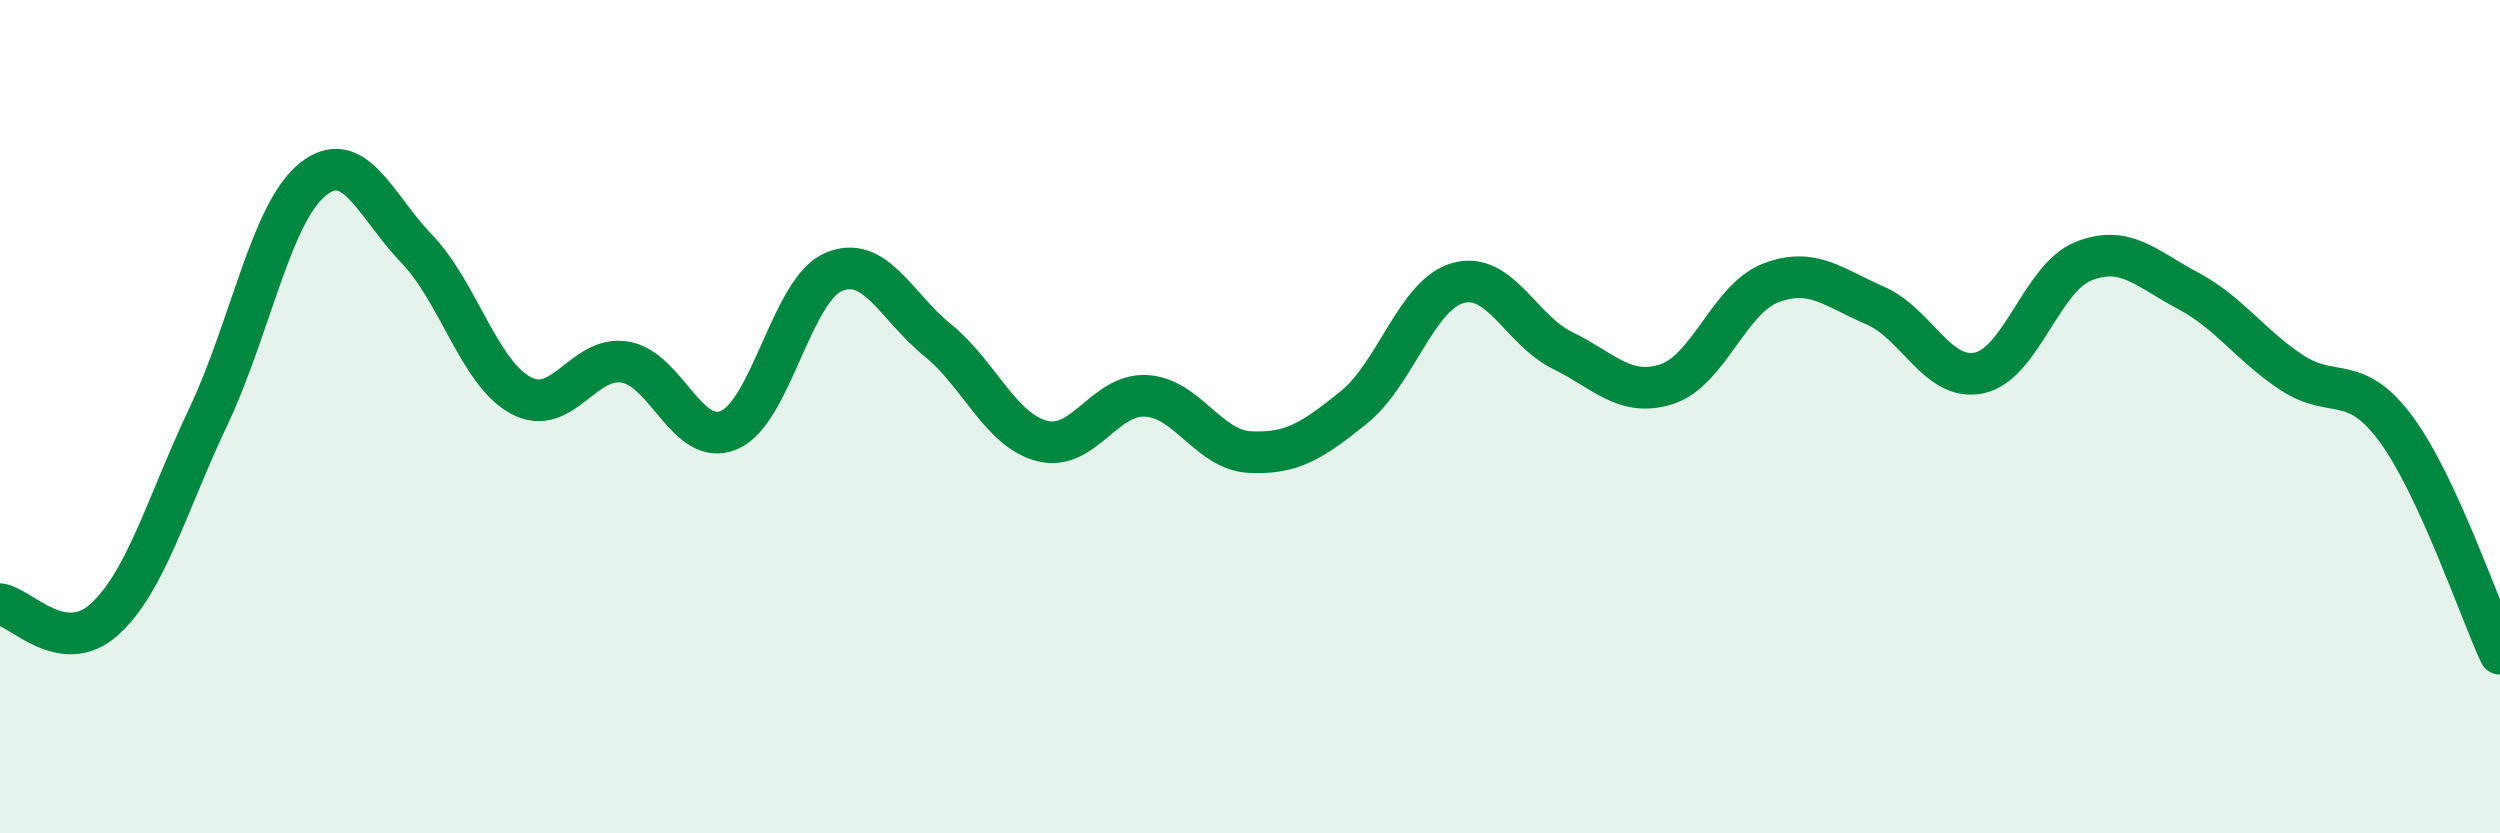
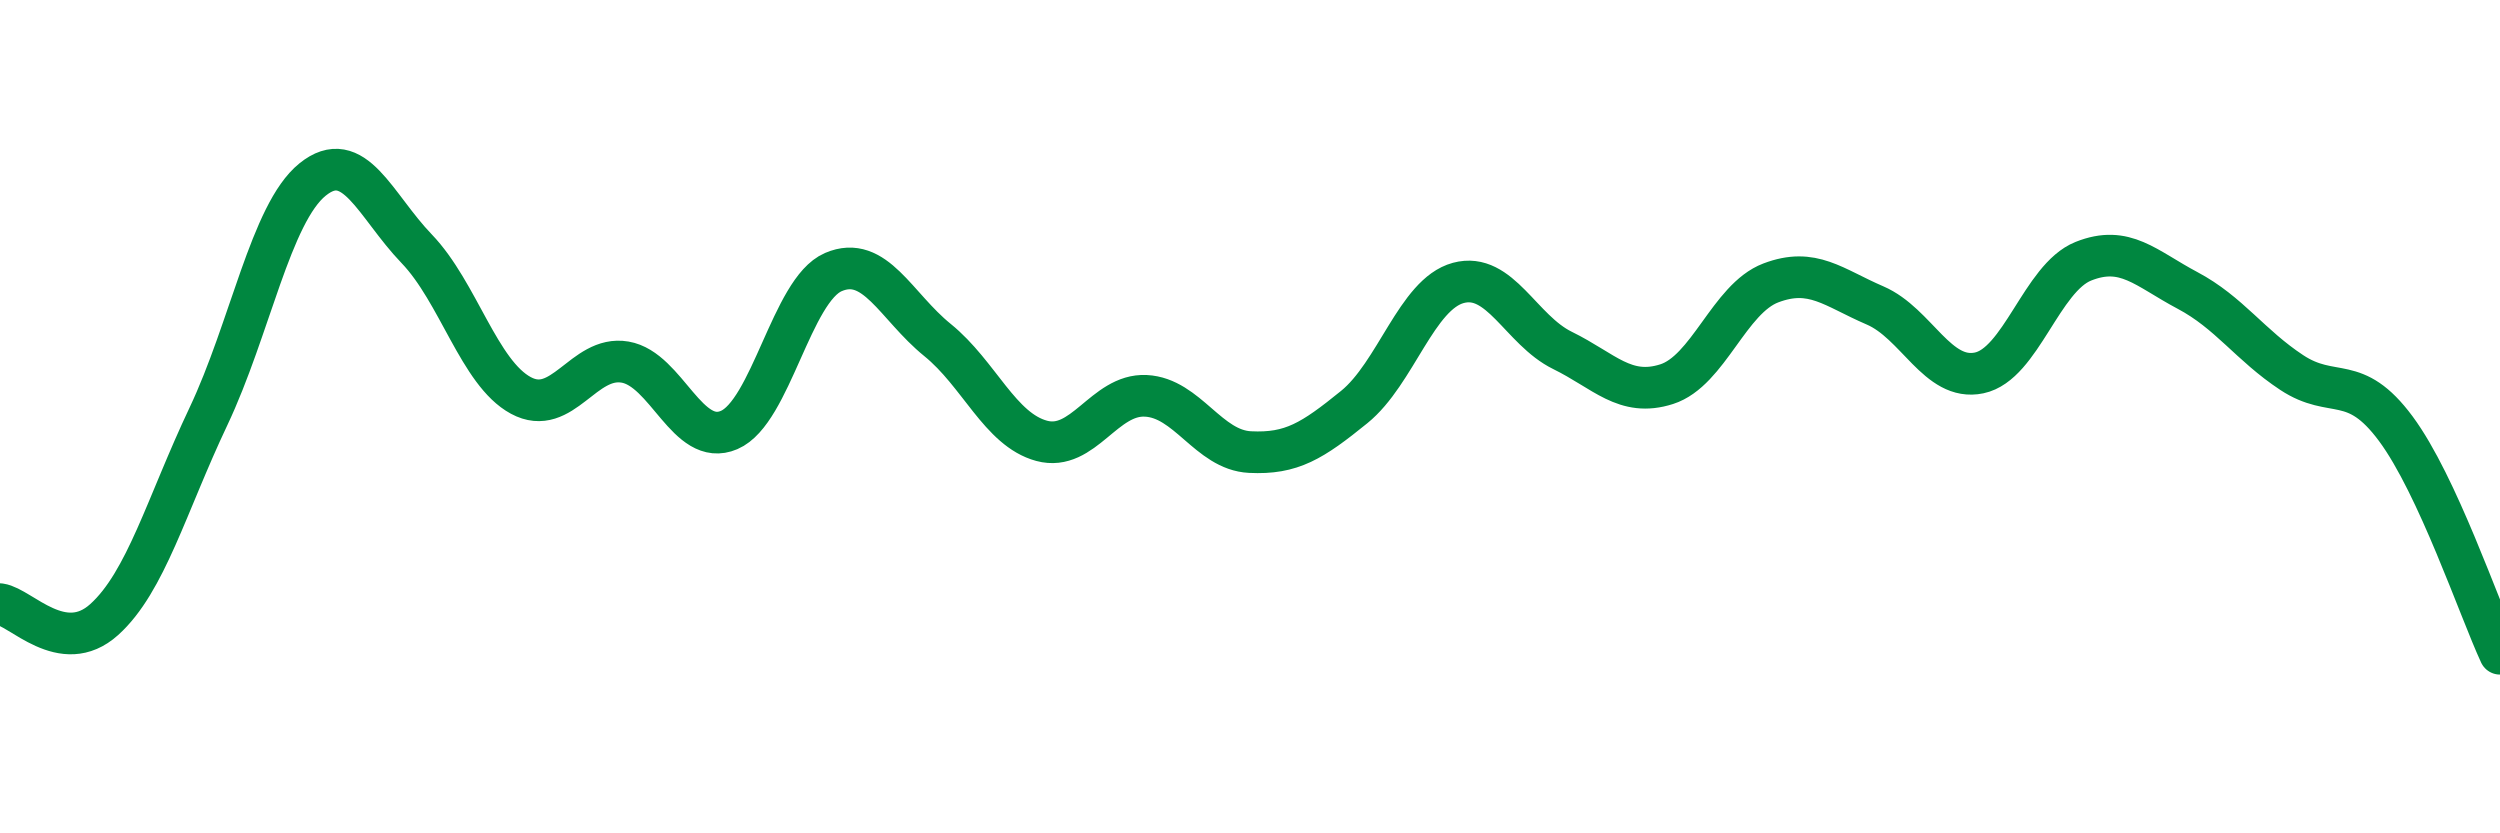
<svg xmlns="http://www.w3.org/2000/svg" width="60" height="20" viewBox="0 0 60 20">
-   <path d="M 0,14.5 C 0.5,14.57 1.5,15.77 2.5,14.87 C 3.5,13.97 4,12.11 5,10 C 6,7.89 6.5,5.12 7.5,4.31 C 8.5,3.5 9,4.93 10,5.97 C 11,7.01 11.5,8.95 12.5,9.49 C 13.5,10.03 14,8.52 15,8.69 C 16,8.86 16.5,10.75 17.5,10.32 C 18.5,9.89 19,6.96 20,6.53 C 21,6.1 21.5,7.35 22.5,8.16 C 23.5,8.97 24,10.31 25,10.58 C 26,10.85 26.5,9.45 27.5,9.5 C 28.5,9.55 29,10.8 30,10.85 C 31,10.9 31.5,10.58 32.5,9.77 C 33.5,8.96 34,7.06 35,6.79 C 36,6.52 36.5,7.92 37.5,8.41 C 38.5,8.9 39,9.54 40,9.22 C 41,8.9 41.5,7.17 42.5,6.79 C 43.5,6.41 44,6.9 45,7.33 C 46,7.76 46.5,9.16 47.5,8.95 C 48.5,8.74 49,6.67 50,6.27 C 51,5.87 51.5,6.44 52.5,6.97 C 53.5,7.5 54,8.28 55,8.94 C 56,9.6 56.5,8.94 57.5,10.29 C 58.5,11.64 59.5,14.61 60,15.69L60 20L0 20Z" fill="#008740" opacity="0.1" stroke-linecap="round" stroke-linejoin="round" />
  <path d="M 0,14.5 C 0.5,14.57 1.5,15.77 2.5,14.87 C 3.5,13.97 4,12.11 5,10 C 6,7.89 6.5,5.12 7.5,4.31 C 8.5,3.5 9,4.93 10,5.97 C 11,7.01 11.5,8.95 12.5,9.49 C 13.5,10.03 14,8.52 15,8.69 C 16,8.86 16.5,10.75 17.5,10.32 C 18.5,9.89 19,6.96 20,6.53 C 21,6.1 21.5,7.35 22.5,8.16 C 23.5,8.97 24,10.31 25,10.58 C 26,10.85 26.5,9.45 27.5,9.5 C 28.5,9.55 29,10.8 30,10.85 C 31,10.9 31.5,10.58 32.5,9.77 C 33.5,8.96 34,7.06 35,6.79 C 36,6.52 36.5,7.92 37.5,8.41 C 38.5,8.9 39,9.54 40,9.22 C 41,8.9 41.5,7.17 42.5,6.79 C 43.5,6.41 44,6.9 45,7.33 C 46,7.76 46.5,9.16 47.5,8.95 C 48.5,8.74 49,6.67 50,6.27 C 51,5.87 51.5,6.44 52.5,6.97 C 53.5,7.5 54,8.28 55,8.94 C 56,9.6 56.5,8.94 57.5,10.29 C 58.5,11.64 59.5,14.61 60,15.69" stroke="#008740" stroke-width="1" fill="none" stroke-linecap="round" stroke-linejoin="round" />
</svg>